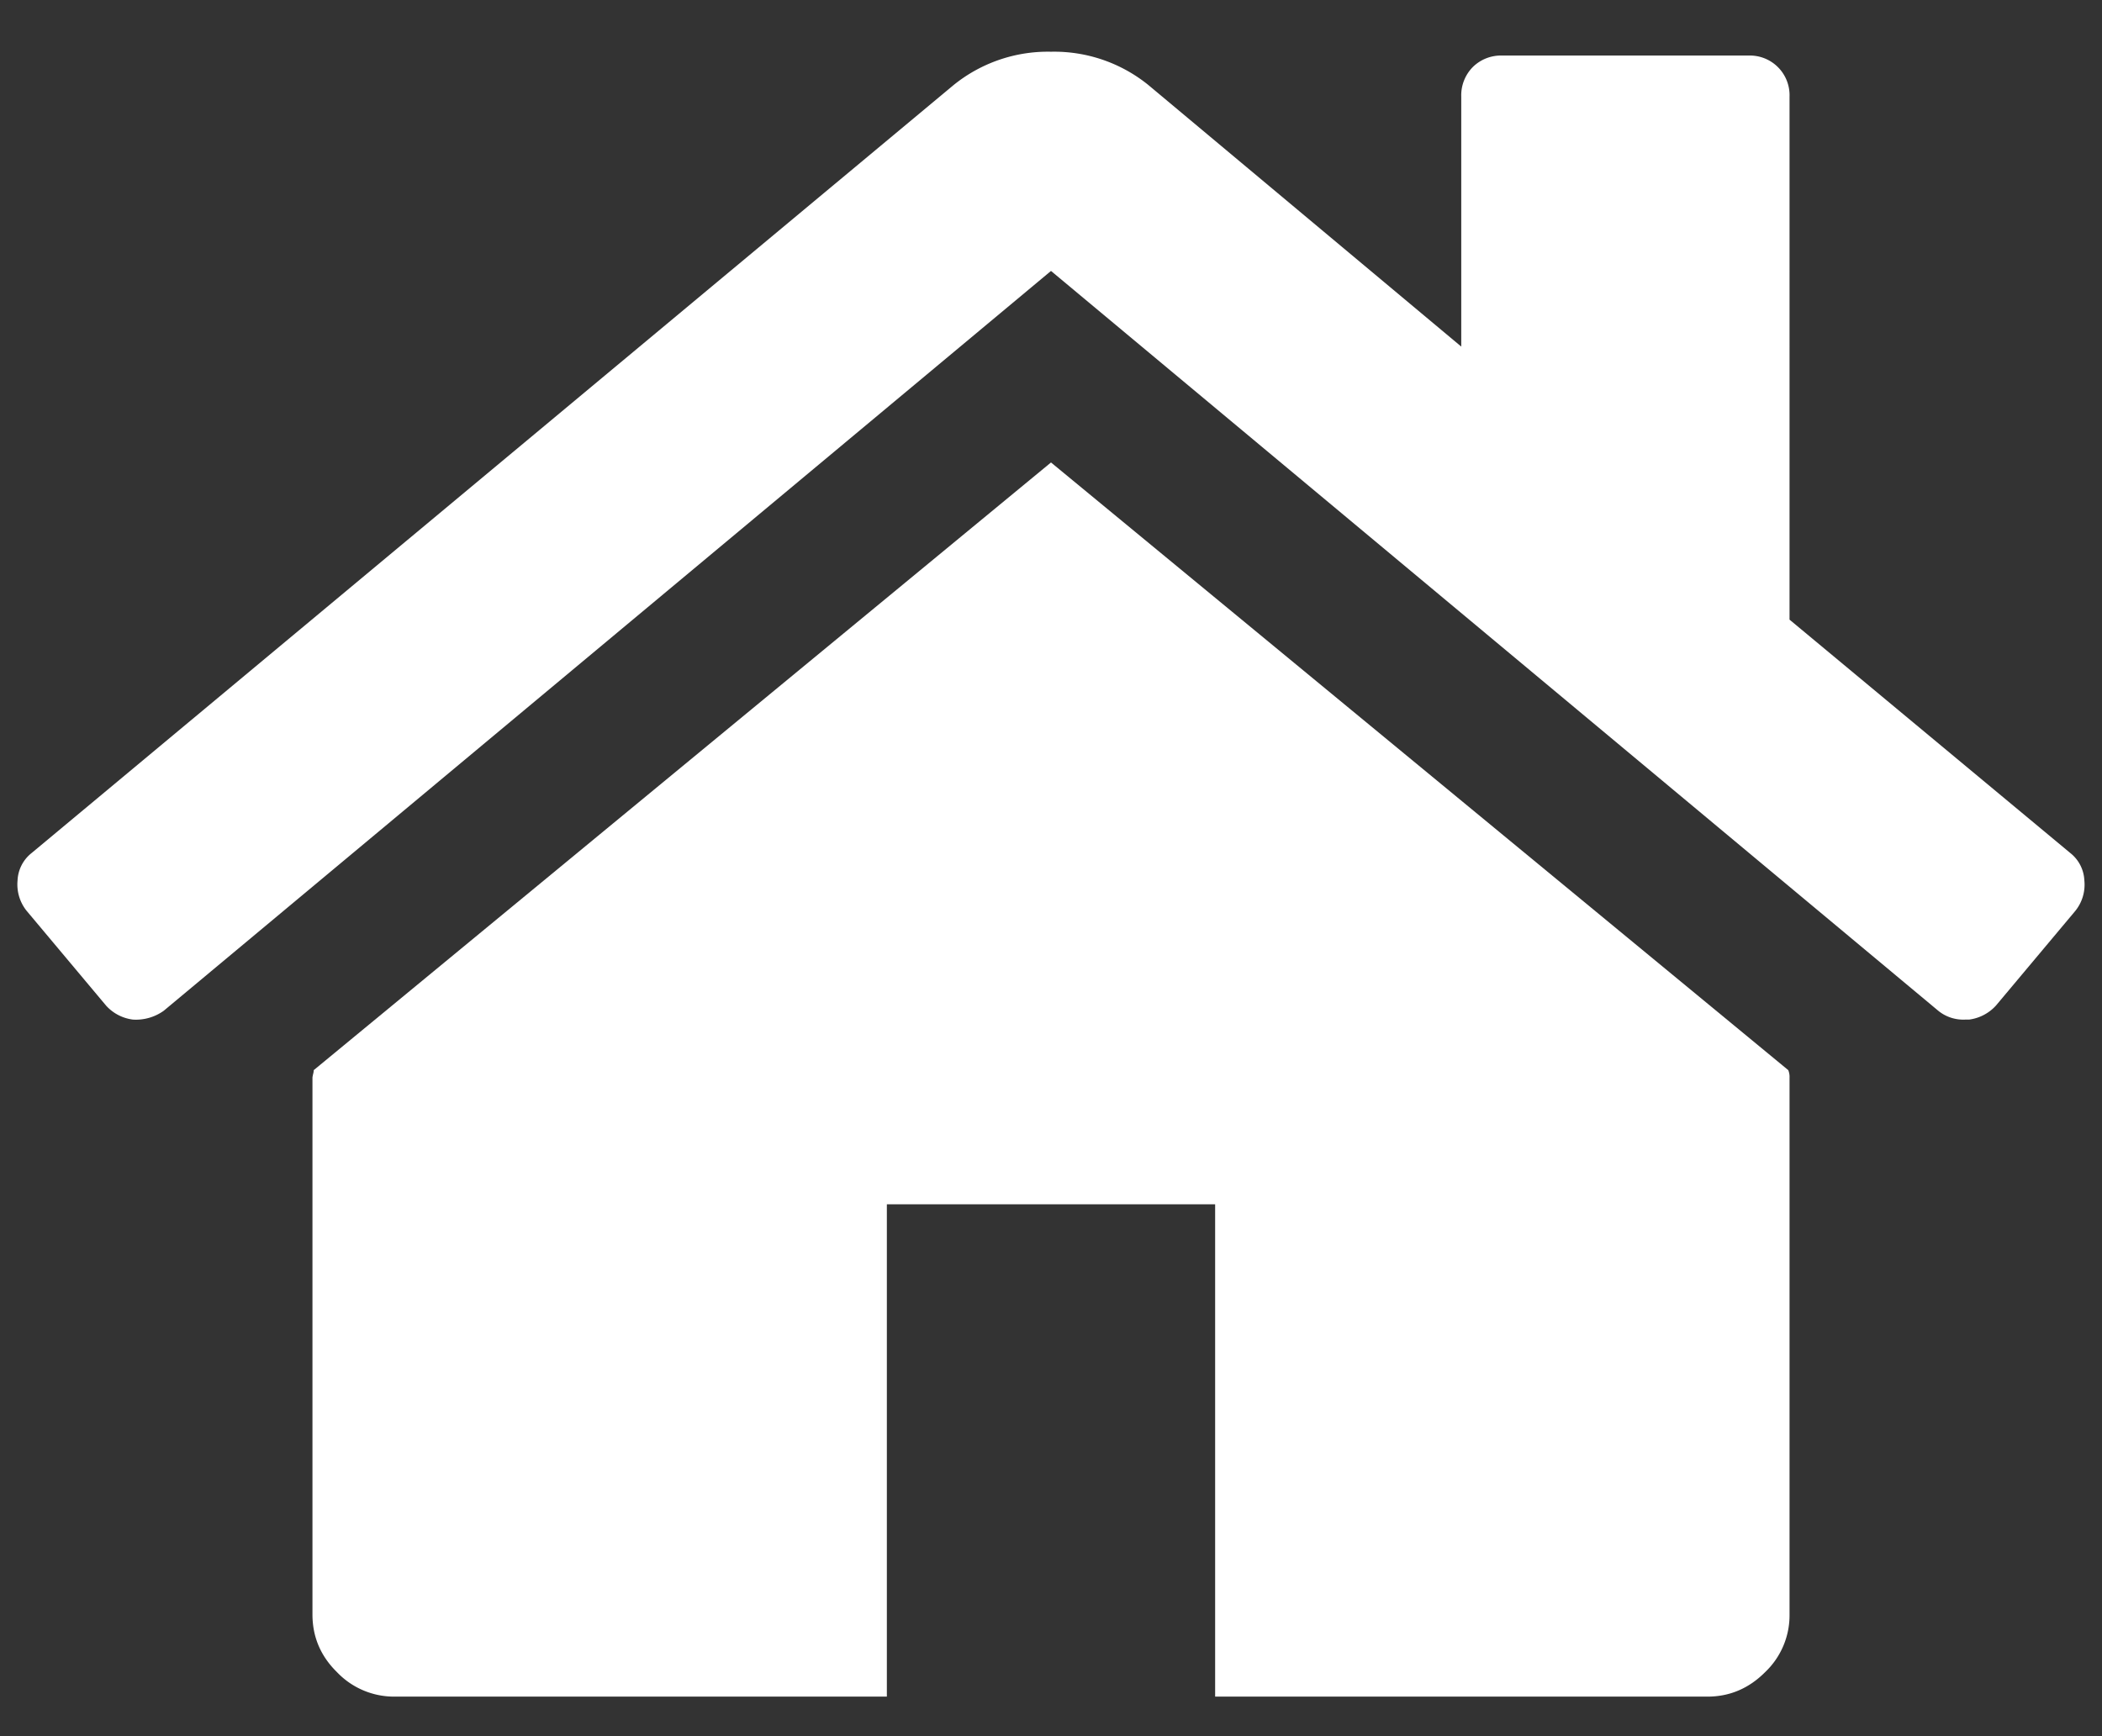
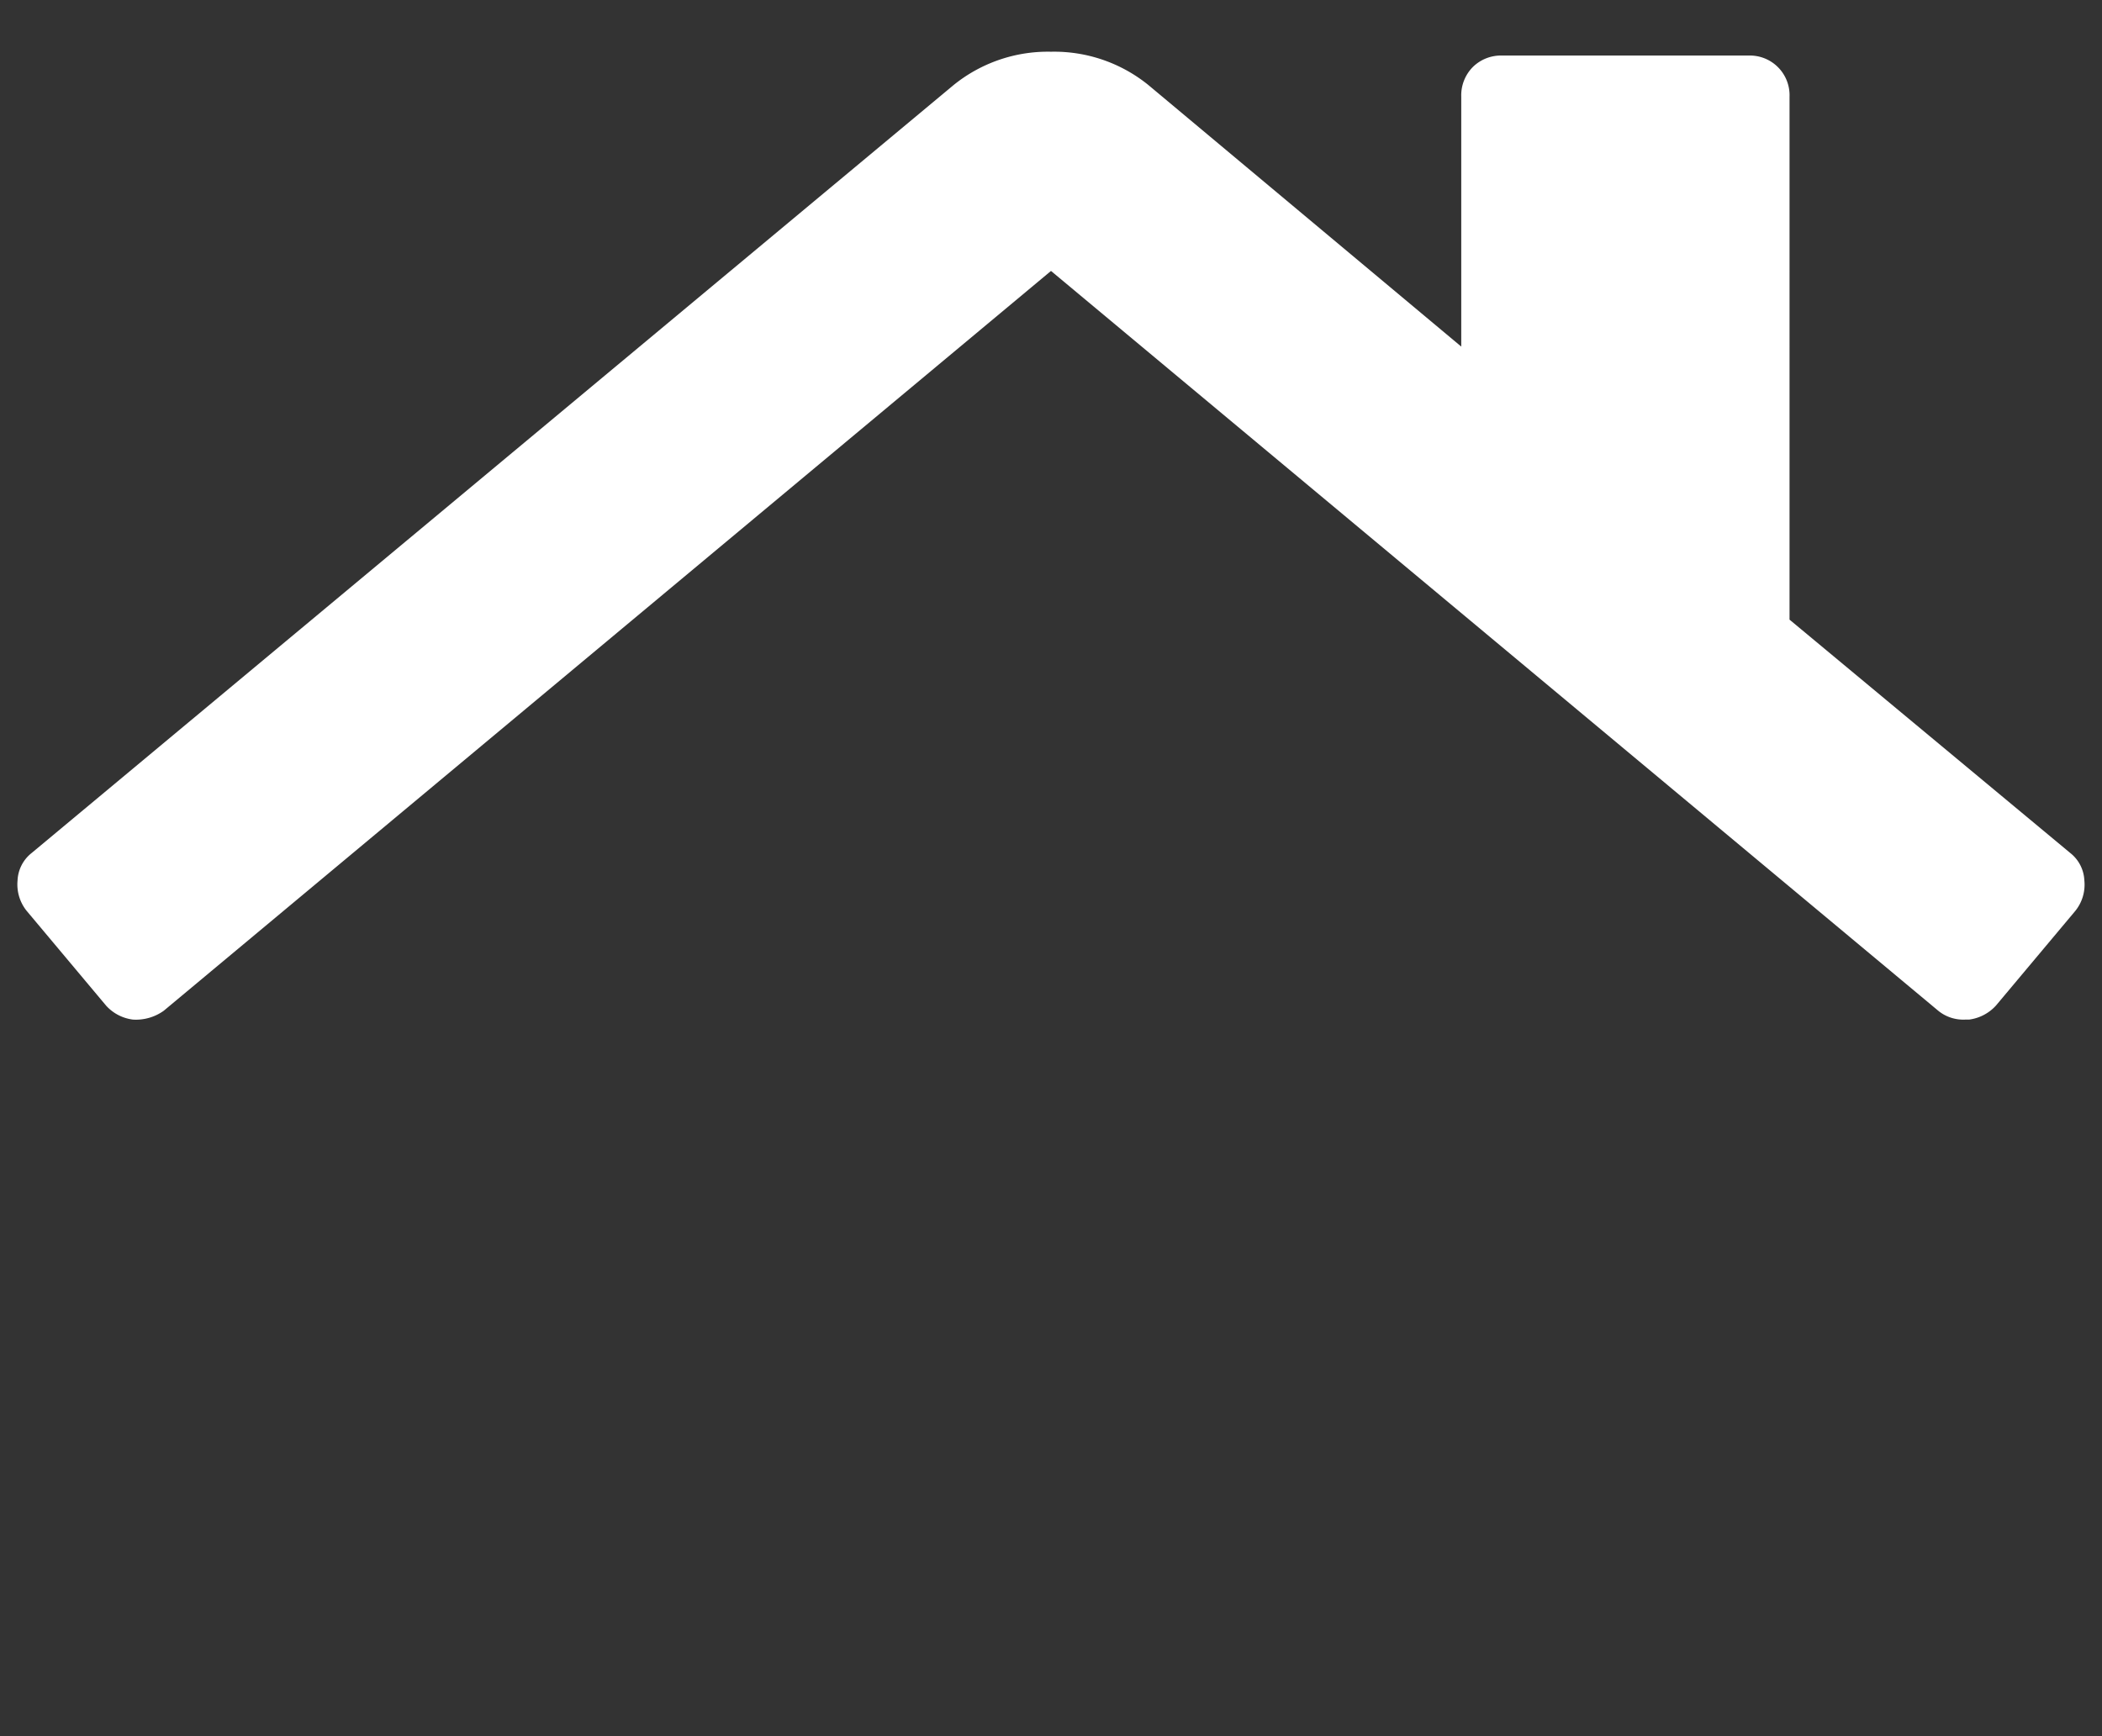
<svg xmlns="http://www.w3.org/2000/svg" width="23" height="19" viewBox="0 0 23 19">
  <rect x="0" y="0" width="23" height="19" fill="#333333" stroke="none" />
  <g>
    <g>
-       <path fill="#fff" d="M11.5 5.061l-8.067 6.65a.178.178 0 0 1-.007.043c-.004.019-.007.033-.007.04v5.874c0 .244.089.455.267.63a.862.862 0 0 0 .631.269h5.387v-5.388h3.592v5.388h5.387c.243 0 .454-.09.631-.268a.857.857 0 0 0 .267-.631v-5.873a.194.194 0 0 0-.014-.084z" />
-     </g>
+       </g>
    <g>
      <path fill="#fff" d="M22.653 9.335l-3.072-2.554V1.058a.434.434 0 0 0-.449-.45h-2.694a.438.438 0 0 0-.323.126.44.44 0 0 0-.126.324v2.735L12.566.931A1.637 1.637 0 0 0 11.5.566a1.64 1.64 0 0 0-1.066.365L.346 9.335a.405.405 0 0 0-.154.301.462.462 0 0 0 .098.33l.87 1.038a.475.475 0 0 0 .295.154.523.523 0 0 0 .337-.097L11.5 2.965l9.708 8.096a.434.434 0 0 0 .295.097h.042a.48.48 0 0 0 .295-.154l.87-1.038a.457.457 0 0 0 .097-.33.405.405 0 0 0-.154-.301z" />
    </g>
  </g>
</svg>